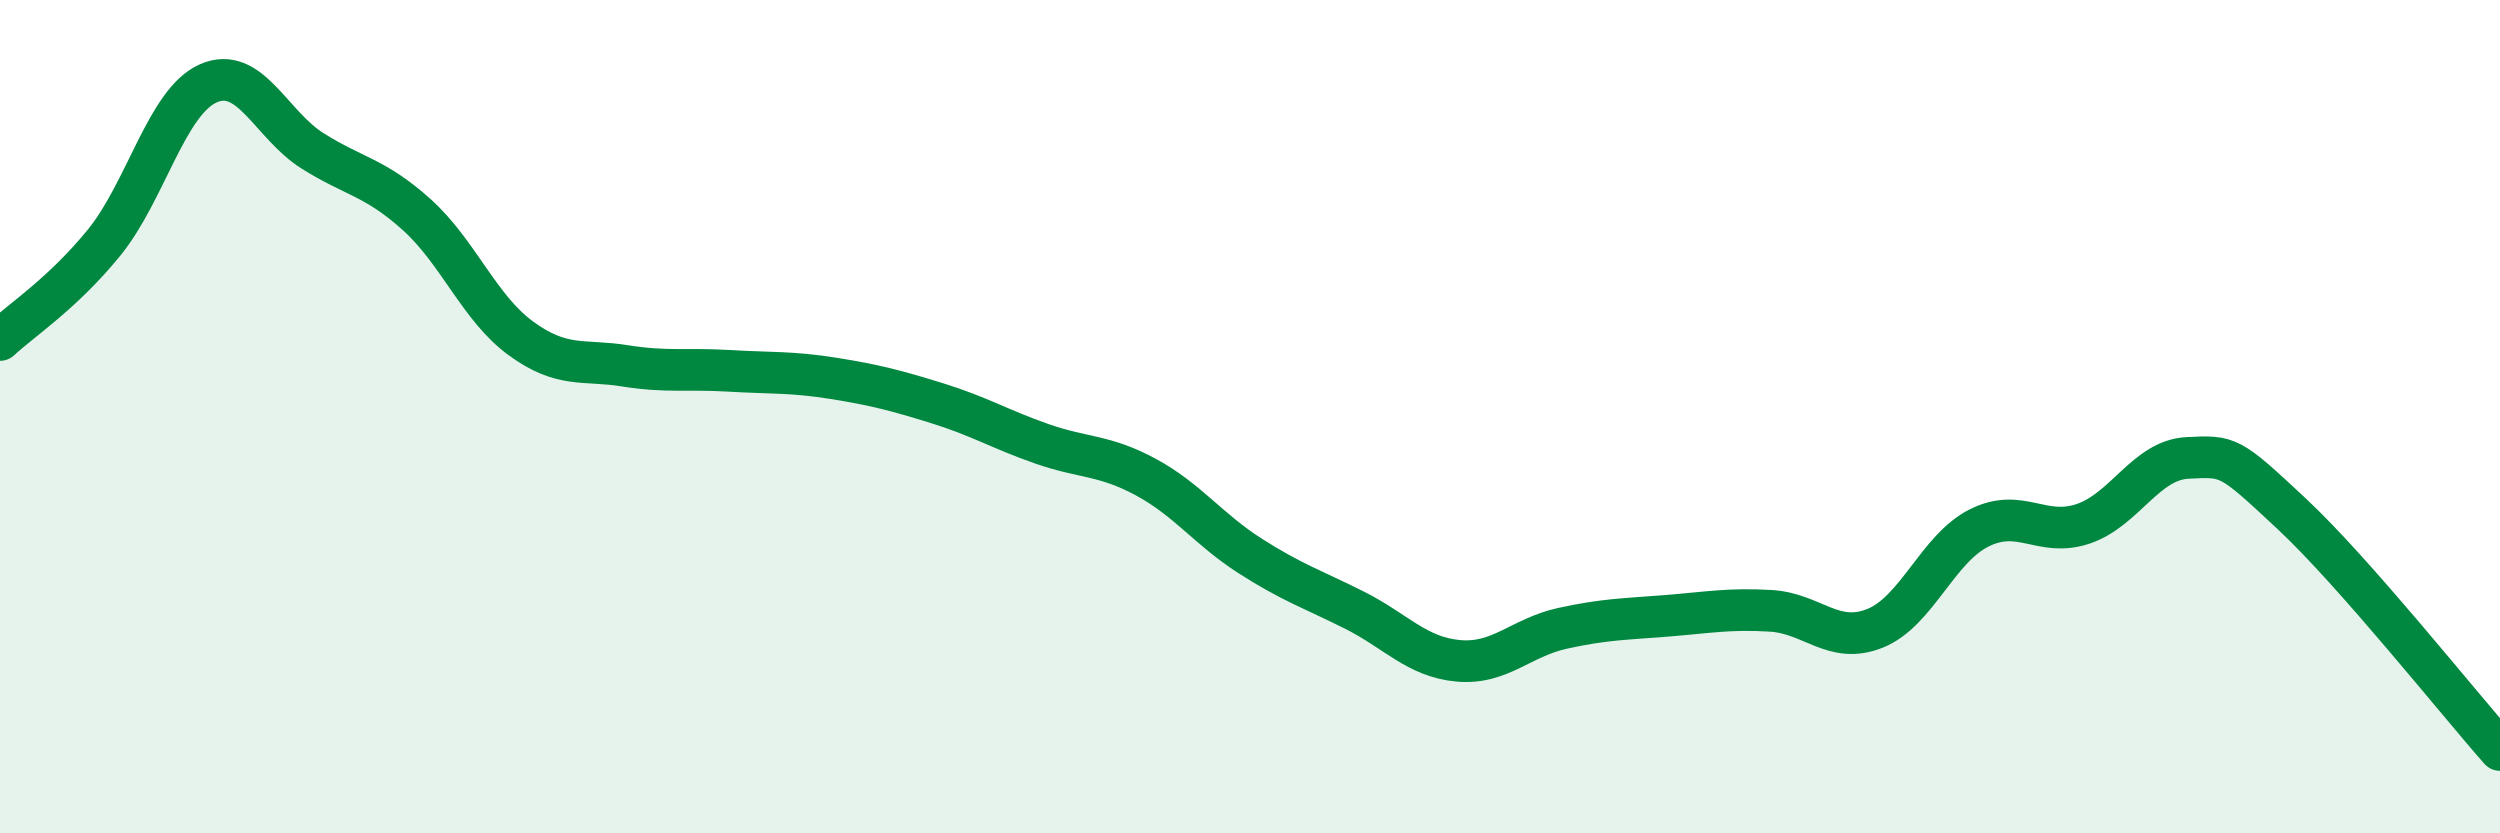
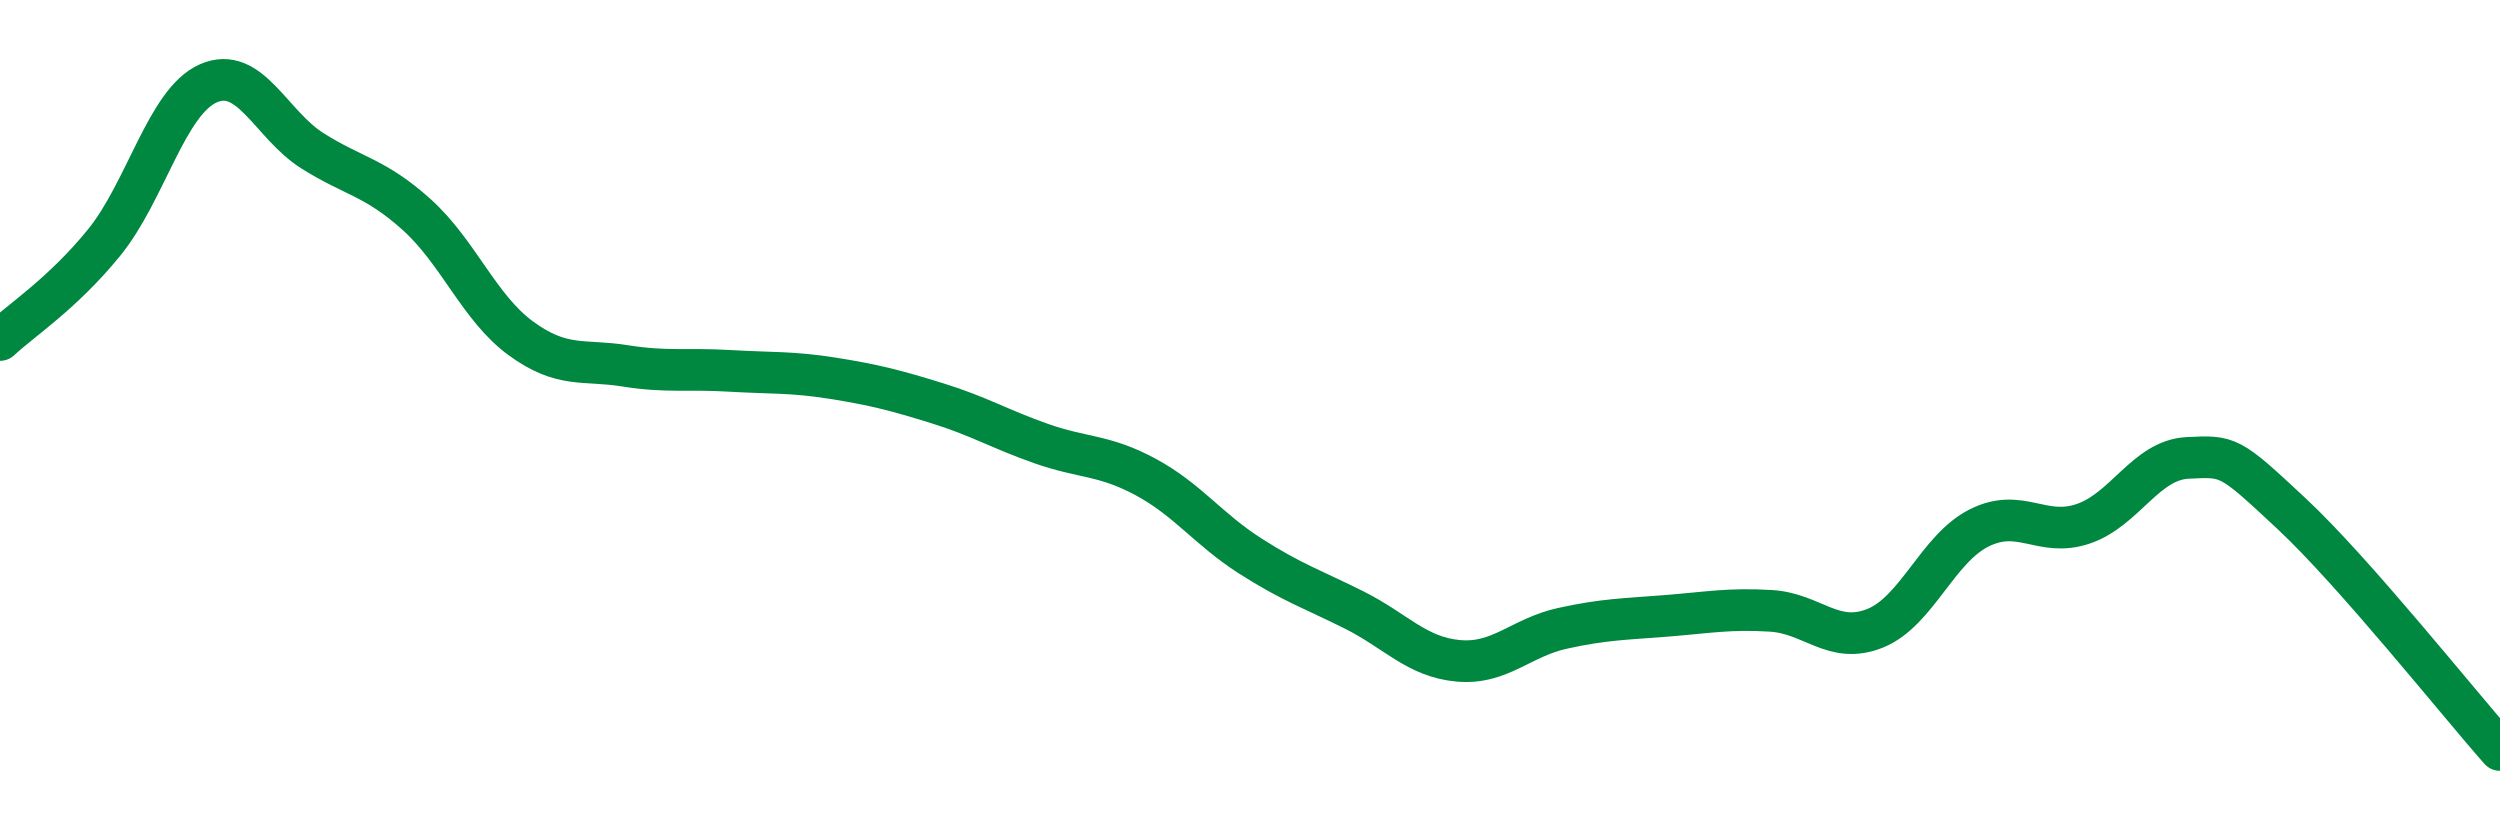
<svg xmlns="http://www.w3.org/2000/svg" width="60" height="20" viewBox="0 0 60 20">
-   <path d="M 0,8.16 C 0.5,7.69 1.5,7.05 2.5,5.82 C 3.5,4.59 4,2.44 5,2 C 6,1.56 6.5,2.99 7.5,3.62 C 8.5,4.25 9,4.25 10,5.15 C 11,6.05 11.5,7.39 12.5,8.12 C 13.5,8.85 14,8.62 15,8.78 C 16,8.94 16.5,8.84 17.5,8.9 C 18.5,8.96 19,8.92 20,9.08 C 21,9.24 21.5,9.37 22.5,9.68 C 23.5,9.99 24,10.3 25,10.65 C 26,11 26.5,10.91 27.5,11.45 C 28.5,11.99 29,12.7 30,13.34 C 31,13.98 31.5,14.14 32.5,14.64 C 33.5,15.14 34,15.77 35,15.86 C 36,15.95 36.5,15.3 37.5,15.08 C 38.5,14.86 39,14.86 40,14.78 C 41,14.7 41.5,14.6 42.5,14.66 C 43.5,14.72 44,15.48 45,15.08 C 46,14.68 46.5,13.17 47.5,12.67 C 48.5,12.17 49,12.91 50,12.57 C 51,12.23 51.5,11.04 52.5,10.99 C 53.5,10.94 53.5,10.93 55,12.33 C 56.5,13.73 59,16.87 60,18L60 20L0 20Z" fill="#008740" opacity="0.1" stroke-linecap="round" stroke-linejoin="round" />
  <path d="M 0,8.16 C 0.5,7.69 1.5,7.05 2.5,5.82 C 3.5,4.59 4,2.44 5,2 C 6,1.56 6.5,2.99 7.5,3.62 C 8.5,4.25 9,4.25 10,5.15 C 11,6.05 11.5,7.39 12.5,8.12 C 13.5,8.85 14,8.62 15,8.78 C 16,8.94 16.5,8.84 17.5,8.9 C 18.5,8.96 19,8.92 20,9.08 C 21,9.24 21.5,9.37 22.5,9.68 C 23.5,9.99 24,10.3 25,10.65 C 26,11 26.5,10.91 27.5,11.45 C 28.5,11.99 29,12.7 30,13.34 C 31,13.98 31.5,14.14 32.5,14.64 C 33.5,15.14 34,15.77 35,15.86 C 36,15.95 36.5,15.3 37.5,15.08 C 38.5,14.86 39,14.86 40,14.78 C 41,14.7 41.5,14.6 42.5,14.66 C 43.5,14.72 44,15.48 45,15.08 C 46,14.68 46.5,13.17 47.5,12.67 C 48.5,12.17 49,12.91 50,12.57 C 51,12.23 51.5,11.04 52.5,10.99 C 53.5,10.94 53.5,10.93 55,12.33 C 56.5,13.73 59,16.87 60,18" stroke="#008740" stroke-width="1" fill="none" stroke-linecap="round" stroke-linejoin="round" />
</svg>